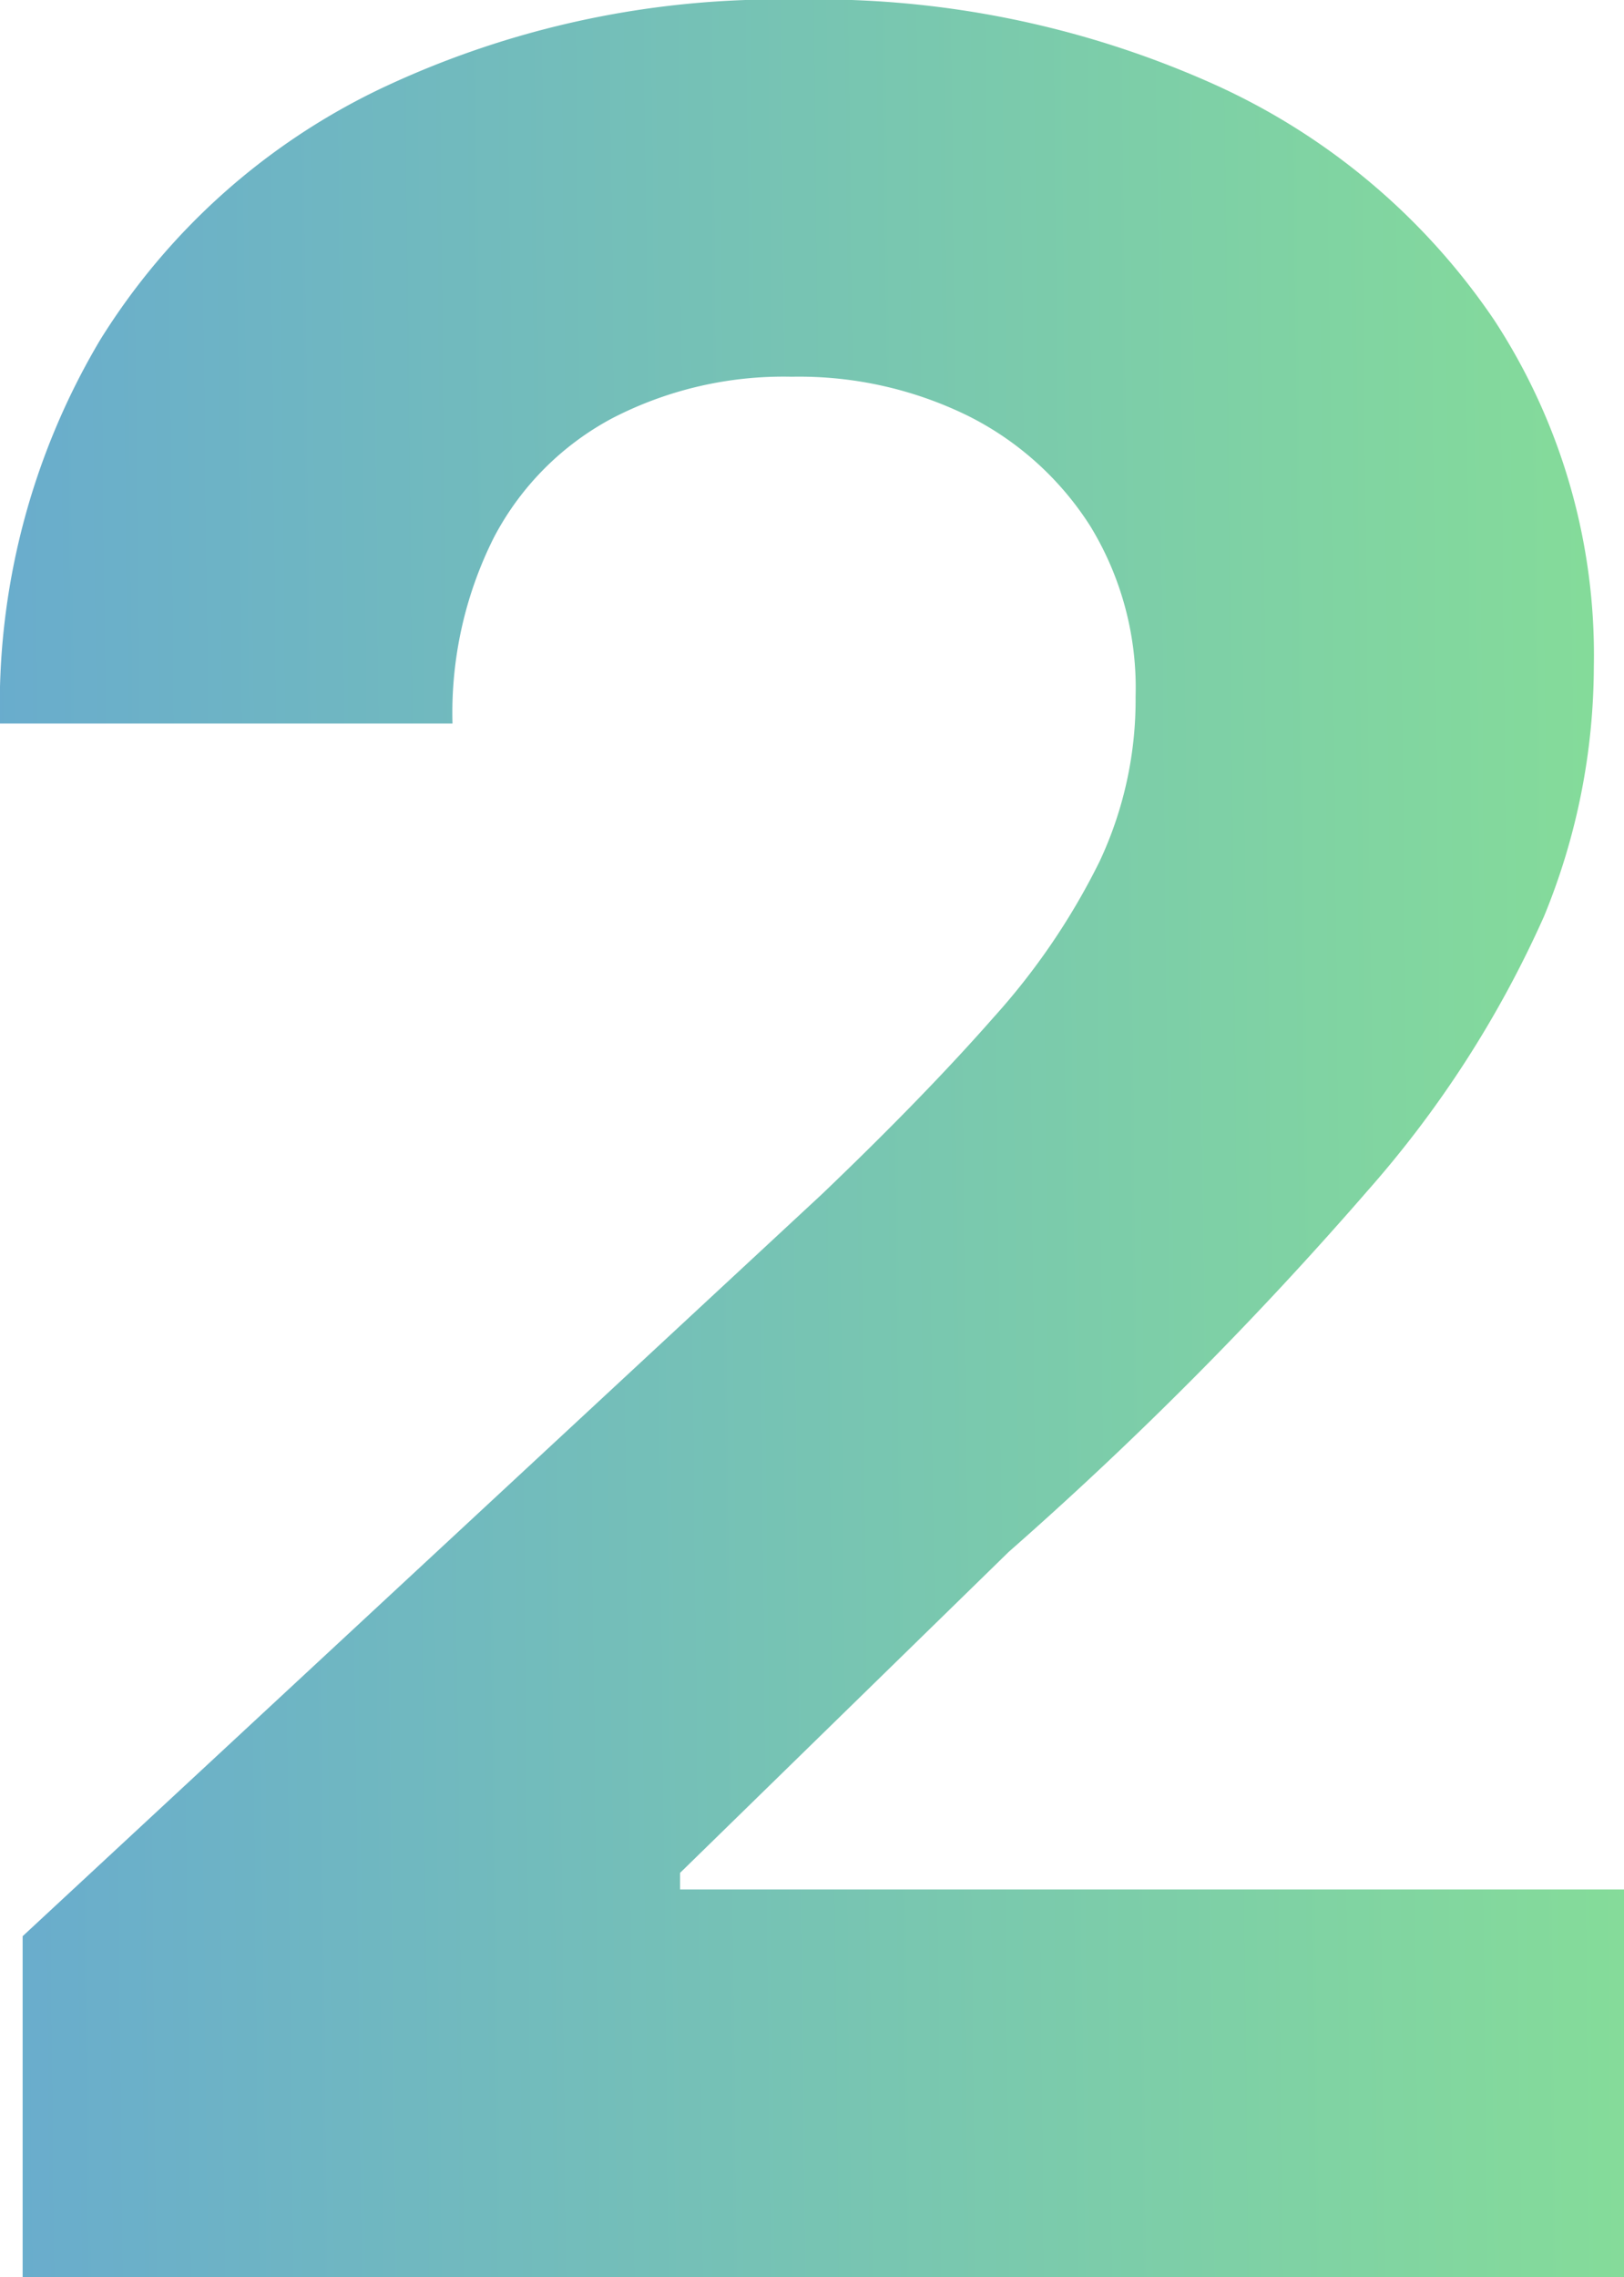
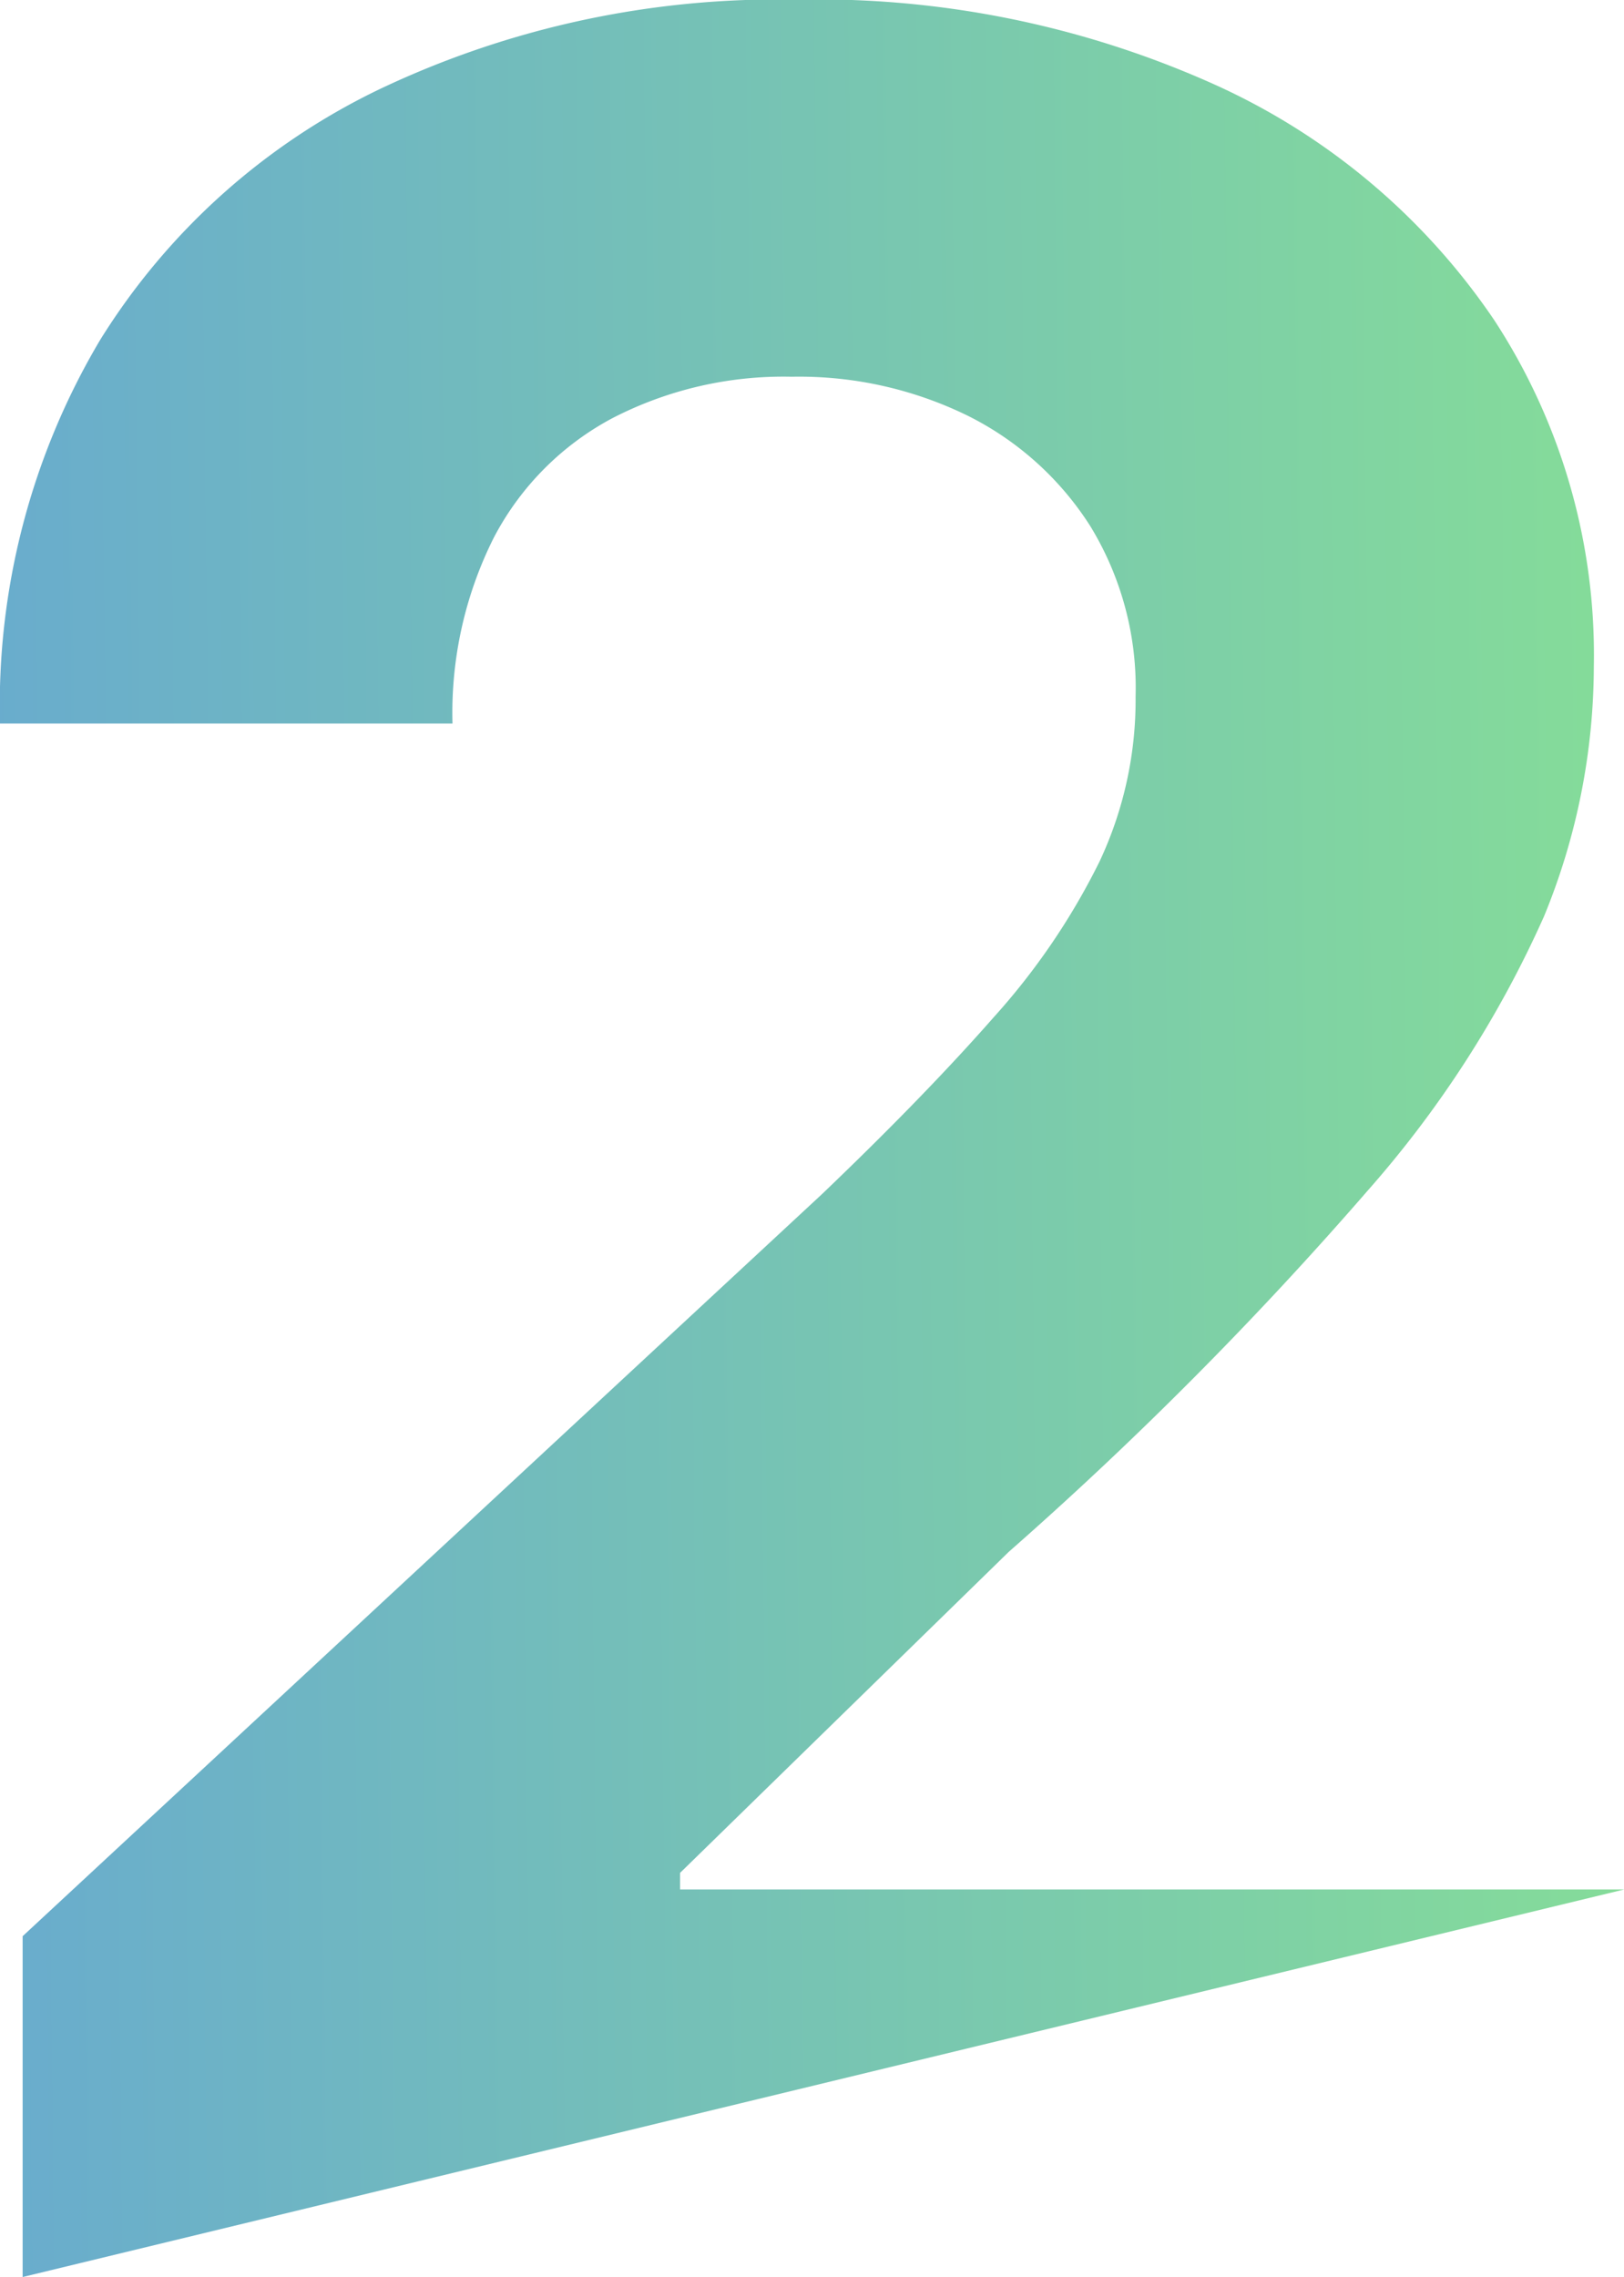
<svg xmlns="http://www.w3.org/2000/svg" width="36.812" height="51.611" viewBox="0 0 36.812 51.611">
  <defs>
    <linearGradient id="linear-gradient" y1="0.603" x2="1" y2="0.588" gradientUnits="objectBoundingBox">
      <stop offset="0" stop-color="#69accd" />
      <stop offset="1" stop-color="#85dc99" />
    </linearGradient>
  </defs>
-   <path id="Path_79" data-name="Path 79" d="M2.974,0V-7.725L21.089-24.541q2.324-2.222,3.9-4.016a15.55,15.55,0,0,0,2.393-3.521,8.607,8.607,0,0,0,.82-3.743,7.028,7.028,0,0,0-1.025-3.862,6.978,6.978,0,0,0-2.769-2.5,8.684,8.684,0,0,0-4-.889,8.442,8.442,0,0,0-4.067.94,6.455,6.455,0,0,0-2.683,2.7,8.849,8.849,0,0,0-.94,4.221H2.461a16.2,16.2,0,0,1,2.273-8.7,15.2,15.2,0,0,1,6.357-5.691,21.008,21.008,0,0,1,9.417-2.017,21.934,21.934,0,0,1,9.5,1.931,15.2,15.2,0,0,1,6.323,5.332A13.862,13.862,0,0,1,38.589-36.5a14.954,14.954,0,0,1-1.128,5.657,24.415,24.415,0,0,1-4,6.221,85.519,85.519,0,0,1-8.135,8.186L17.876-9.16v.376h21.4V0Z" transform="translate(-2.461 51.611)" fill="url(#linear-gradient)" />
+   <path id="Path_79" data-name="Path 79" d="M2.974,0V-7.725L21.089-24.541q2.324-2.222,3.9-4.016a15.55,15.55,0,0,0,2.393-3.521,8.607,8.607,0,0,0,.82-3.743,7.028,7.028,0,0,0-1.025-3.862,6.978,6.978,0,0,0-2.769-2.5,8.684,8.684,0,0,0-4-.889,8.442,8.442,0,0,0-4.067.94,6.455,6.455,0,0,0-2.683,2.7,8.849,8.849,0,0,0-.94,4.221H2.461a16.2,16.2,0,0,1,2.273-8.7,15.2,15.2,0,0,1,6.357-5.691,21.008,21.008,0,0,1,9.417-2.017,21.934,21.934,0,0,1,9.5,1.931,15.2,15.2,0,0,1,6.323,5.332A13.862,13.862,0,0,1,38.589-36.5a14.954,14.954,0,0,1-1.128,5.657,24.415,24.415,0,0,1-4,6.221,85.519,85.519,0,0,1-8.135,8.186L17.876-9.16v.376h21.4Z" transform="translate(-2.461 51.611)" fill="url(#linear-gradient)" />
</svg>